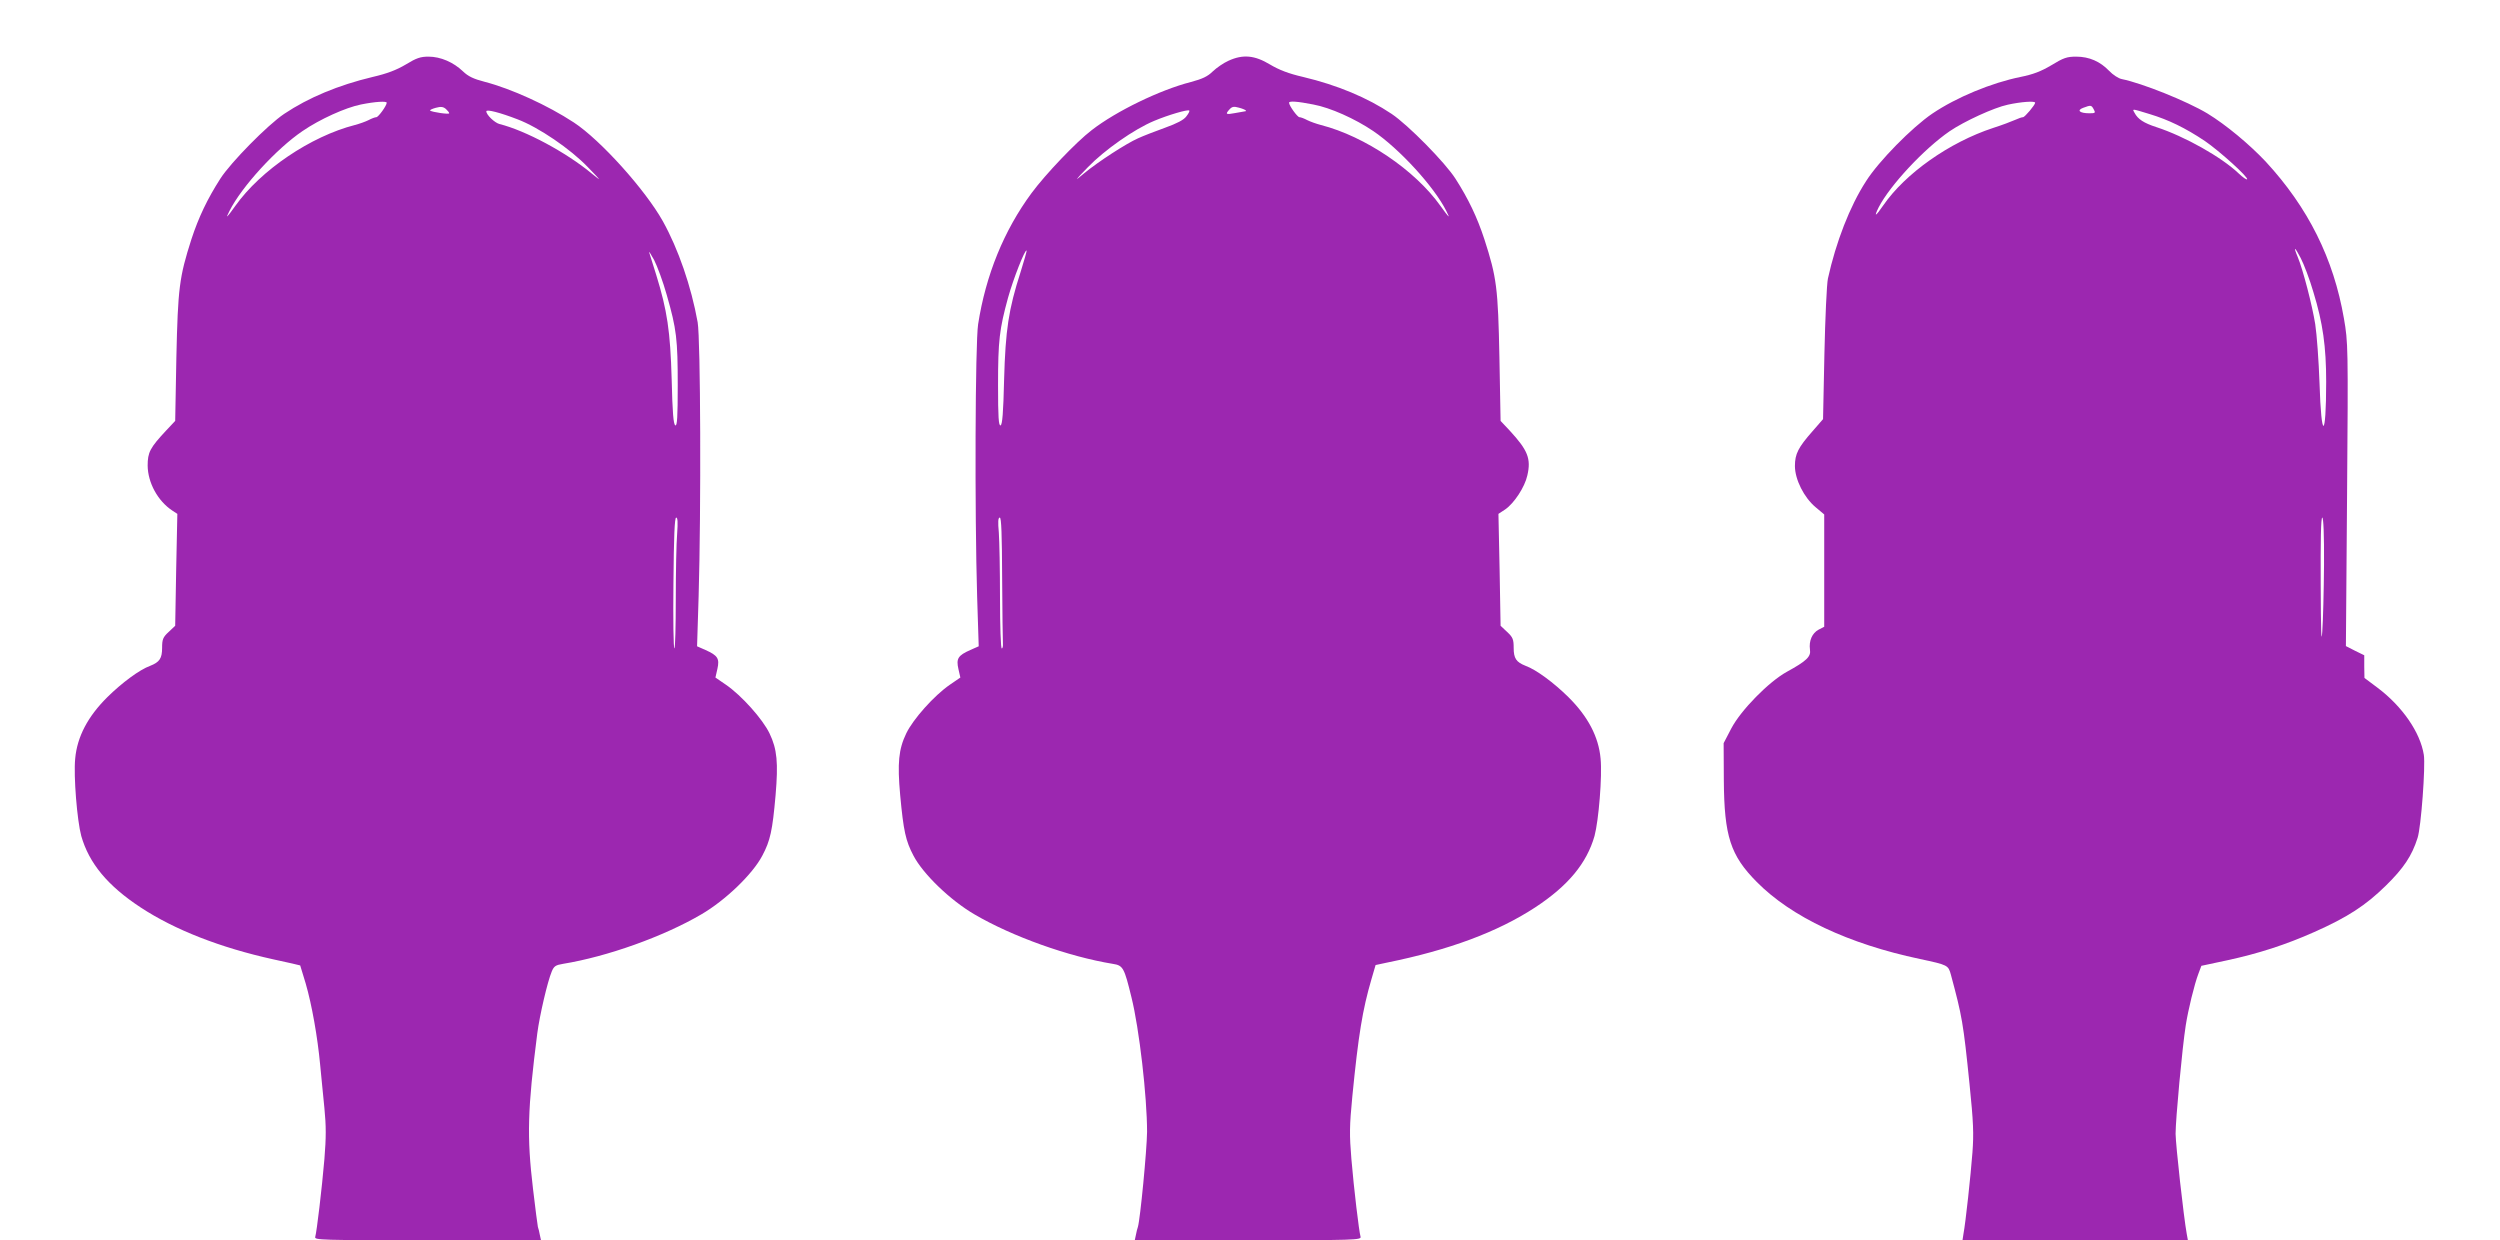
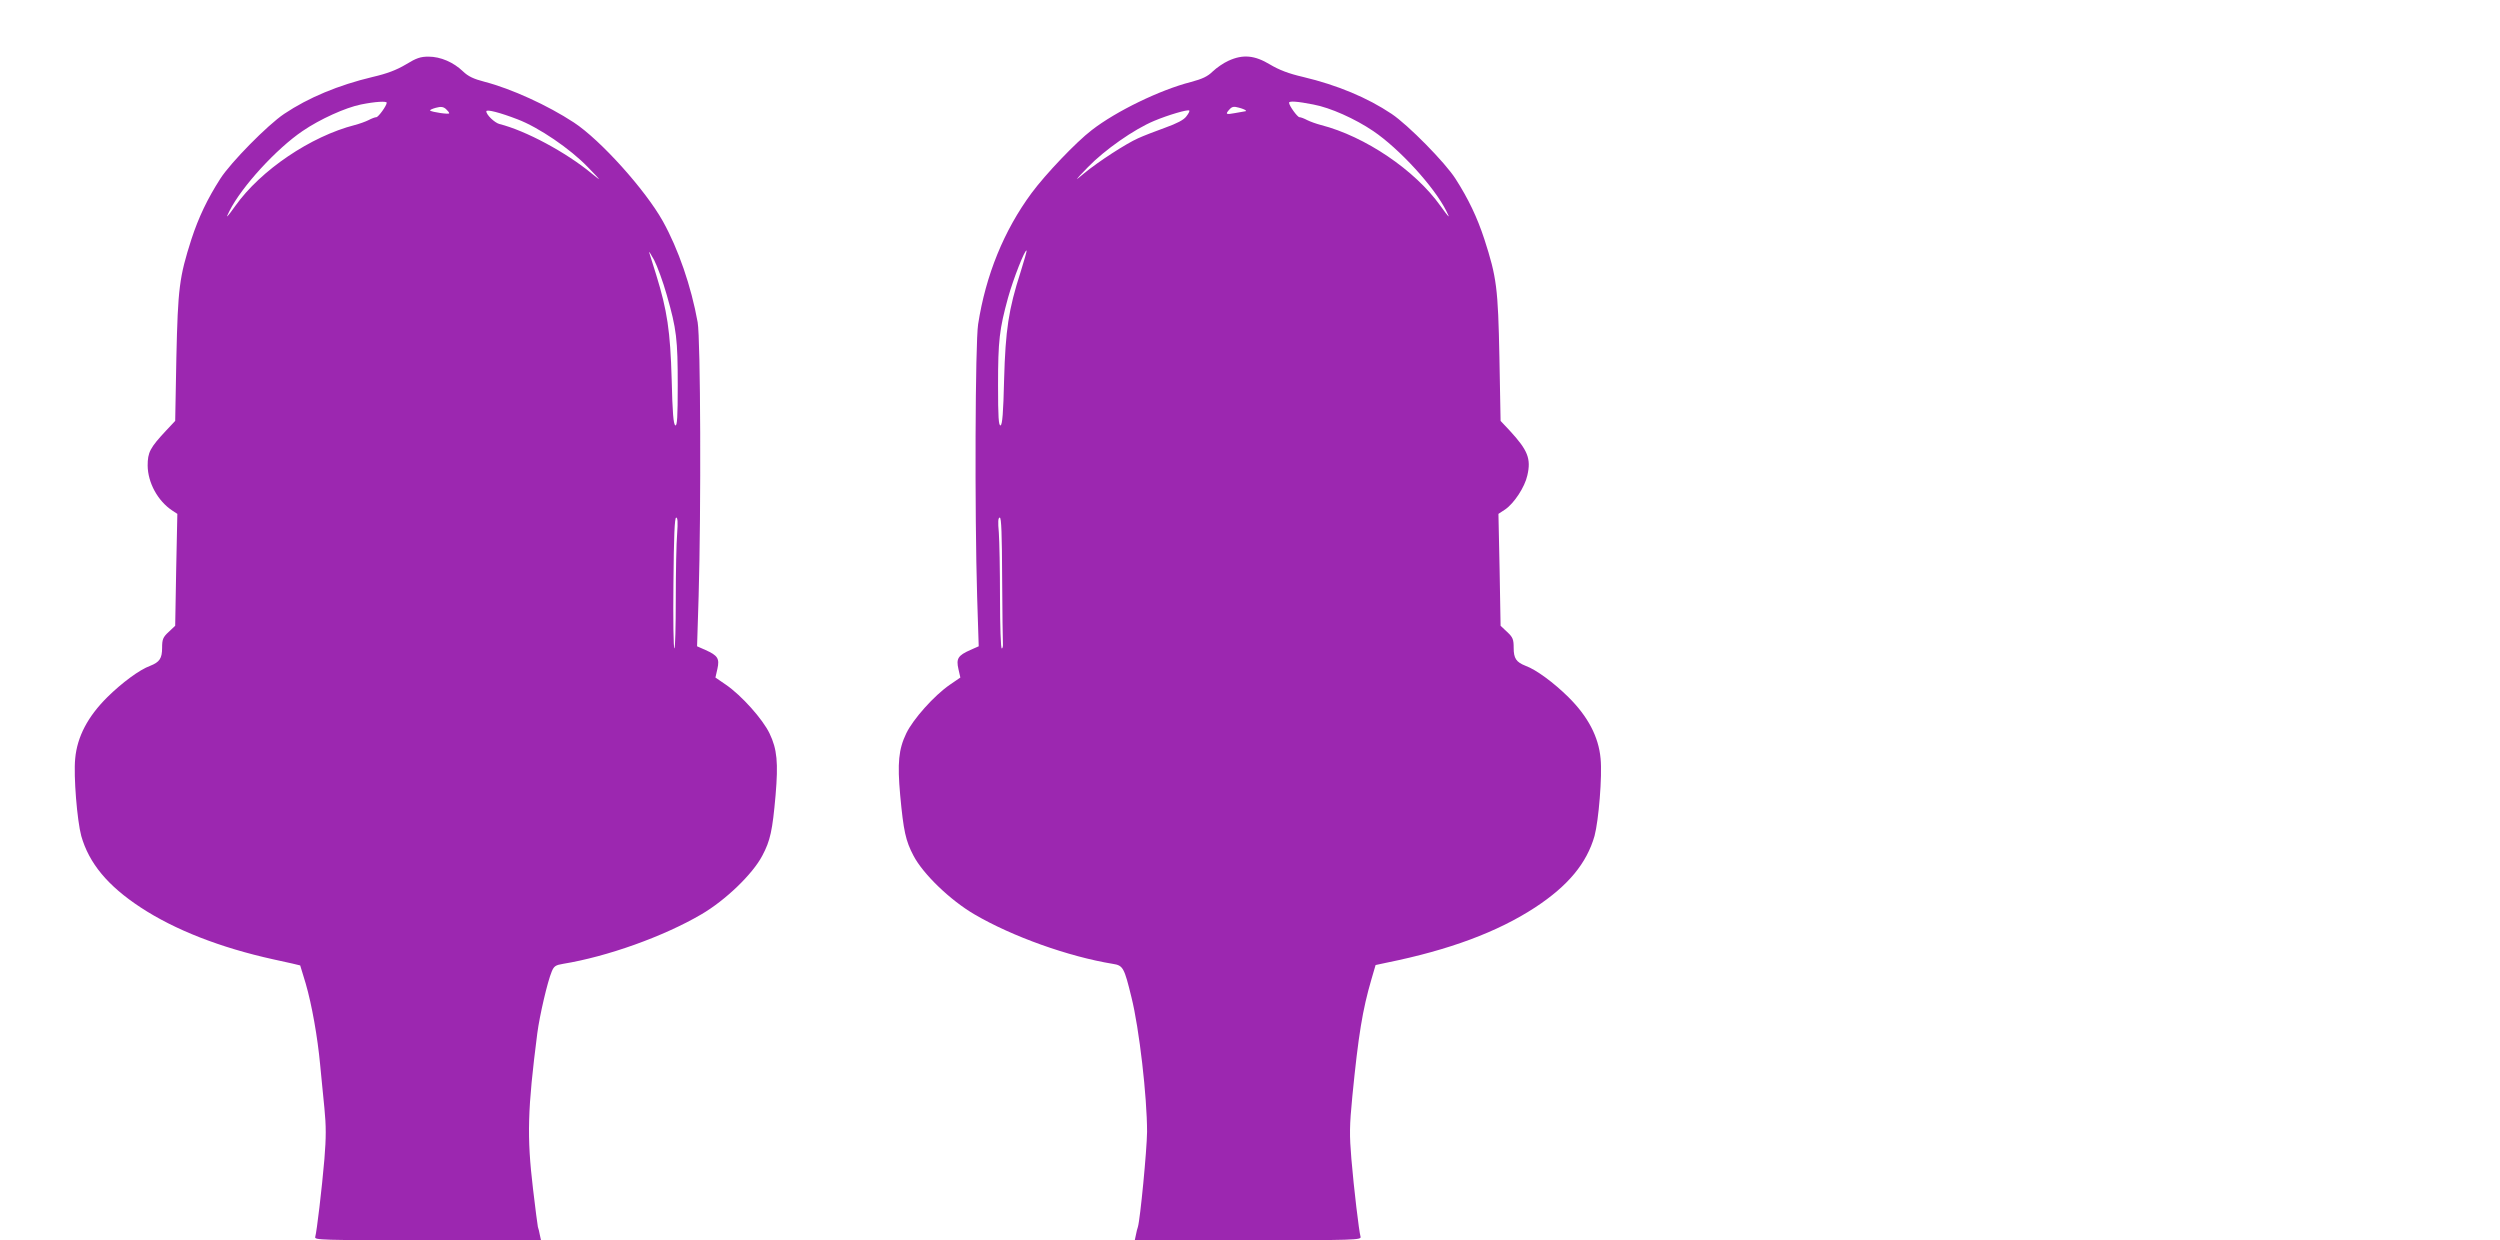
<svg xmlns="http://www.w3.org/2000/svg" version="1.0" width="1280pt" height="635pt" viewBox="0 0 1280 635" preserveAspectRatio="xMidYMid meet">
  <g transform="translate(0,635) scale(0.1,-0.1)" fill="#9c27b0" stroke="none">
    <path d="M2078 6020 c-47 -28 -96 -47 -170 -64 -176 -42 -329 -106 -453 -189 -85 -57 -274 -249 -327 -332 -66 -103 -111 -197 -148 -310 -62 -194 -69 -249 -77 -605 l-6 -325 -47 -50 c-82 -88 -94 -111 -94 -179 1 -88 52 -181 126 -230 l26 -17 -6 -287 -5 -286 -34 -32 c-29 -27 -33 -38 -33 -81 0 -54 -13 -73 -61 -92 -55 -20 -145 -87 -219 -160 -100 -99 -155 -203 -165 -315 -9 -90 10 -318 31 -396 40 -140 135 -255 304 -366 175 -115 408 -206 680 -266 74 -16 136 -30 137 -31 1 -2 13 -43 28 -92 32 -110 61 -276 74 -415 6 -58 15 -158 22 -224 9 -92 9 -149 0 -260 -13 -153 -39 -370 -47 -399 -5 -16 27 -17 576 -17 l580 0 -6 27 c-3 16 -7 34 -10 41 -2 7 -13 95 -25 195 -32 269 -28 406 22 797 12 91 52 264 74 316 11 27 20 33 57 39 227 37 515 140 708 253 124 72 264 207 313 301 41 77 52 128 68 310 14 166 8 235 -31 316 -35 73 -143 194 -223 249 l-54 37 10 44 c12 53 2 69 -61 97 l-43 19 8 257 c13 443 10 1316 -5 1402 -33 184 -99 375 -178 517 -90 161 -319 416 -456 506 -134 88 -321 173 -456 208 -58 15 -85 28 -112 54 -48 46 -114 75 -176 75 -41 0 -62 -7 -116 -40z m-98 -196 c0 -15 -43 -74 -53 -74 -7 0 -25 -7 -40 -15 -16 -8 -47 -19 -70 -25 -226 -58 -482 -231 -612 -414 -45 -63 -52 -69 -30 -26 62 124 241 319 374 409 89 61 220 120 299 136 74 15 132 18 132 9z m320 -54 c0 -7 -89 6 -98 14 -2 3 11 9 29 14 26 7 38 6 52 -6 9 -8 17 -18 17 -22z m350 -31 c108 -41 270 -151 360 -245 71 -73 72 -75 19 -32 -130 108 -339 220 -472 253 -25 7 -67 47 -67 65 0 12 72 -7 160 -41z m764 -900 c50 -174 56 -226 56 -462 0 -163 -3 -208 -12 -205 -10 4 -15 64 -19 234 -7 250 -23 354 -79 536 -17 53 -33 105 -36 115 -3 10 8 -7 25 -38 16 -31 46 -112 65 -180z m53 -1221 c-4 -46 -7 -197 -7 -335 0 -139 -3 -253 -7 -253 -5 0 -7 151 -5 335 2 239 6 335 14 335 8 0 9 -24 5 -82z" />
    <path d="M6290 6039 c-25 -11 -61 -36 -80 -54 -27 -27 -54 -39 -113 -55 -157 -40 -382 -149 -507 -246 -80 -61 -237 -226 -308 -322 -142 -192 -235 -421 -274 -672 -15 -97 -18 -962 -5 -1397 l8 -252 -43 -19 c-63 -28 -73 -44 -61 -97 l10 -44 -54 -37 c-80 -55 -188 -176 -223 -249 -39 -81 -46 -151 -31 -317 17 -183 28 -233 68 -309 49 -94 189 -229 313 -301 193 -113 481 -216 708 -253 52 -8 58 -19 95 -171 40 -160 80 -510 80 -689 -1 -93 -35 -447 -47 -487 -3 -7 -7 -25 -10 -40 l-6 -28 580 0 c549 0 581 1 576 18 -8 28 -34 245 -47 399 -10 122 -10 166 5 320 31 314 52 443 98 600 l21 72 56 12 c321 65 568 157 761 283 169 111 264 226 304 366 21 78 40 306 31 396 -10 112 -65 216 -165 315 -74 73 -164 140 -219 160 -48 19 -61 38 -61 92 0 43 -4 54 -33 81 l-34 32 -5 286 -6 287 35 23 c45 31 100 114 113 174 20 86 2 129 -90 229 l-47 50 -6 325 c-7 356 -14 410 -77 605 -37 113 -82 207 -148 310 -53 83 -242 275 -327 332 -124 83 -277 147 -453 189 -74 17 -123 36 -170 64 -78 47 -138 53 -212 19z m434 -224 c87 -16 214 -73 307 -136 133 -90 312 -285 374 -409 22 -43 15 -37 -30 26 -130 183 -386 356 -612 414 -23 6 -54 17 -70 25 -15 8 -33 15 -40 15 -10 0 -53 59 -53 74 0 10 43 7 124 -9z m-346 -30 c3 -3 1 -5 -4 -5 -5 -1 -28 -5 -51 -9 -47 -9 -51 -6 -27 20 12 13 22 15 46 8 17 -4 33 -11 36 -14z m-304 -31 c-13 -18 -48 -36 -109 -58 -50 -18 -112 -42 -138 -54 -61 -27 -206 -121 -277 -180 -51 -43 -50 -40 20 32 85 88 236 194 339 237 71 30 173 60 180 53 3 -3 -4 -16 -15 -30z m-849 -798 c-61 -190 -77 -295 -84 -550 -4 -170 -9 -230 -18 -234 -10 -3 -13 42 -13 205 0 230 7 287 51 448 27 97 87 250 95 242 2 -1 -12 -51 -31 -111z m-94 -1568 c1 -172 3 -323 4 -335 1 -13 -2 -23 -6 -23 -5 0 -9 116 -9 258 0 143 -3 293 -6 335 -5 55 -4 77 5 77 8 0 11 -85 12 -312z" />
-     <path d="M10503 6016 c-54 -32 -94 -47 -158 -60 -148 -30 -328 -104 -452 -188 -103 -70 -274 -243 -339 -346 -83 -128 -154 -312 -195 -498 -6 -27 -14 -200 -18 -385 l-7 -335 -54 -62 c-73 -83 -90 -116 -90 -178 0 -69 47 -162 106 -211 l44 -37 0 -288 0 -287 -29 -15 c-33 -18 -50 -57 -44 -102 6 -36 -17 -58 -119 -114 -92 -51 -234 -195 -284 -290 l-39 -75 1 -190 c2 -287 34 -385 169 -521 177 -179 470 -317 835 -394 144 -31 145 -31 159 -82 57 -212 63 -244 95 -559 20 -195 22 -253 15 -349 -9 -118 -35 -360 -46 -417 l-5 -33 577 0 577 0 -6 33 c-16 89 -56 451 -57 512 0 73 34 441 52 555 12 78 44 210 65 265 l15 40 131 28 c162 35 301 80 447 145 171 76 263 136 366 237 91 89 134 153 163 245 18 54 41 368 32 425 -18 115 -110 248 -236 343 l-68 51 -1 58 0 58 -47 23 -47 24 6 776 c6 761 5 779 -16 901 -53 307 -183 568 -401 804 -84 89 -203 188 -298 246 -105 63 -334 155 -438 176 -17 3 -46 22 -65 42 -46 48 -102 73 -169 73 -47 0 -65 -6 -127 -44z m-83 -192 c0 -11 -53 -74 -62 -74 -6 0 -24 -6 -41 -14 -18 -8 -68 -27 -112 -41 -225 -74 -450 -233 -563 -397 -40 -58 -49 -62 -23 -9 58 112 231 298 363 389 75 51 227 121 298 136 68 15 140 20 140 10z m300 -34 c10 -18 8 -20 -22 -20 -50 0 -67 15 -32 28 40 15 42 14 54 -8z m286 -24 c96 -29 183 -71 283 -138 76 -52 225 -187 216 -196 -3 -3 -22 10 -43 30 -88 84 -277 190 -421 237 -65 21 -95 41 -112 73 -12 22 -18 23 77 -6z m839 -913 c48 -157 65 -277 65 -458 0 -296 -25 -302 -34 -8 -4 115 -14 251 -22 303 -15 95 -63 281 -90 345 -24 57 -15 53 16 -7 16 -31 46 -109 65 -175z m54 -1395 c-1 -134 -5 -288 -9 -343 -5 -69 -7 5 -8 243 -1 222 1 342 8 342 6 0 10 -87 9 -242z" />
  </g>
</svg>